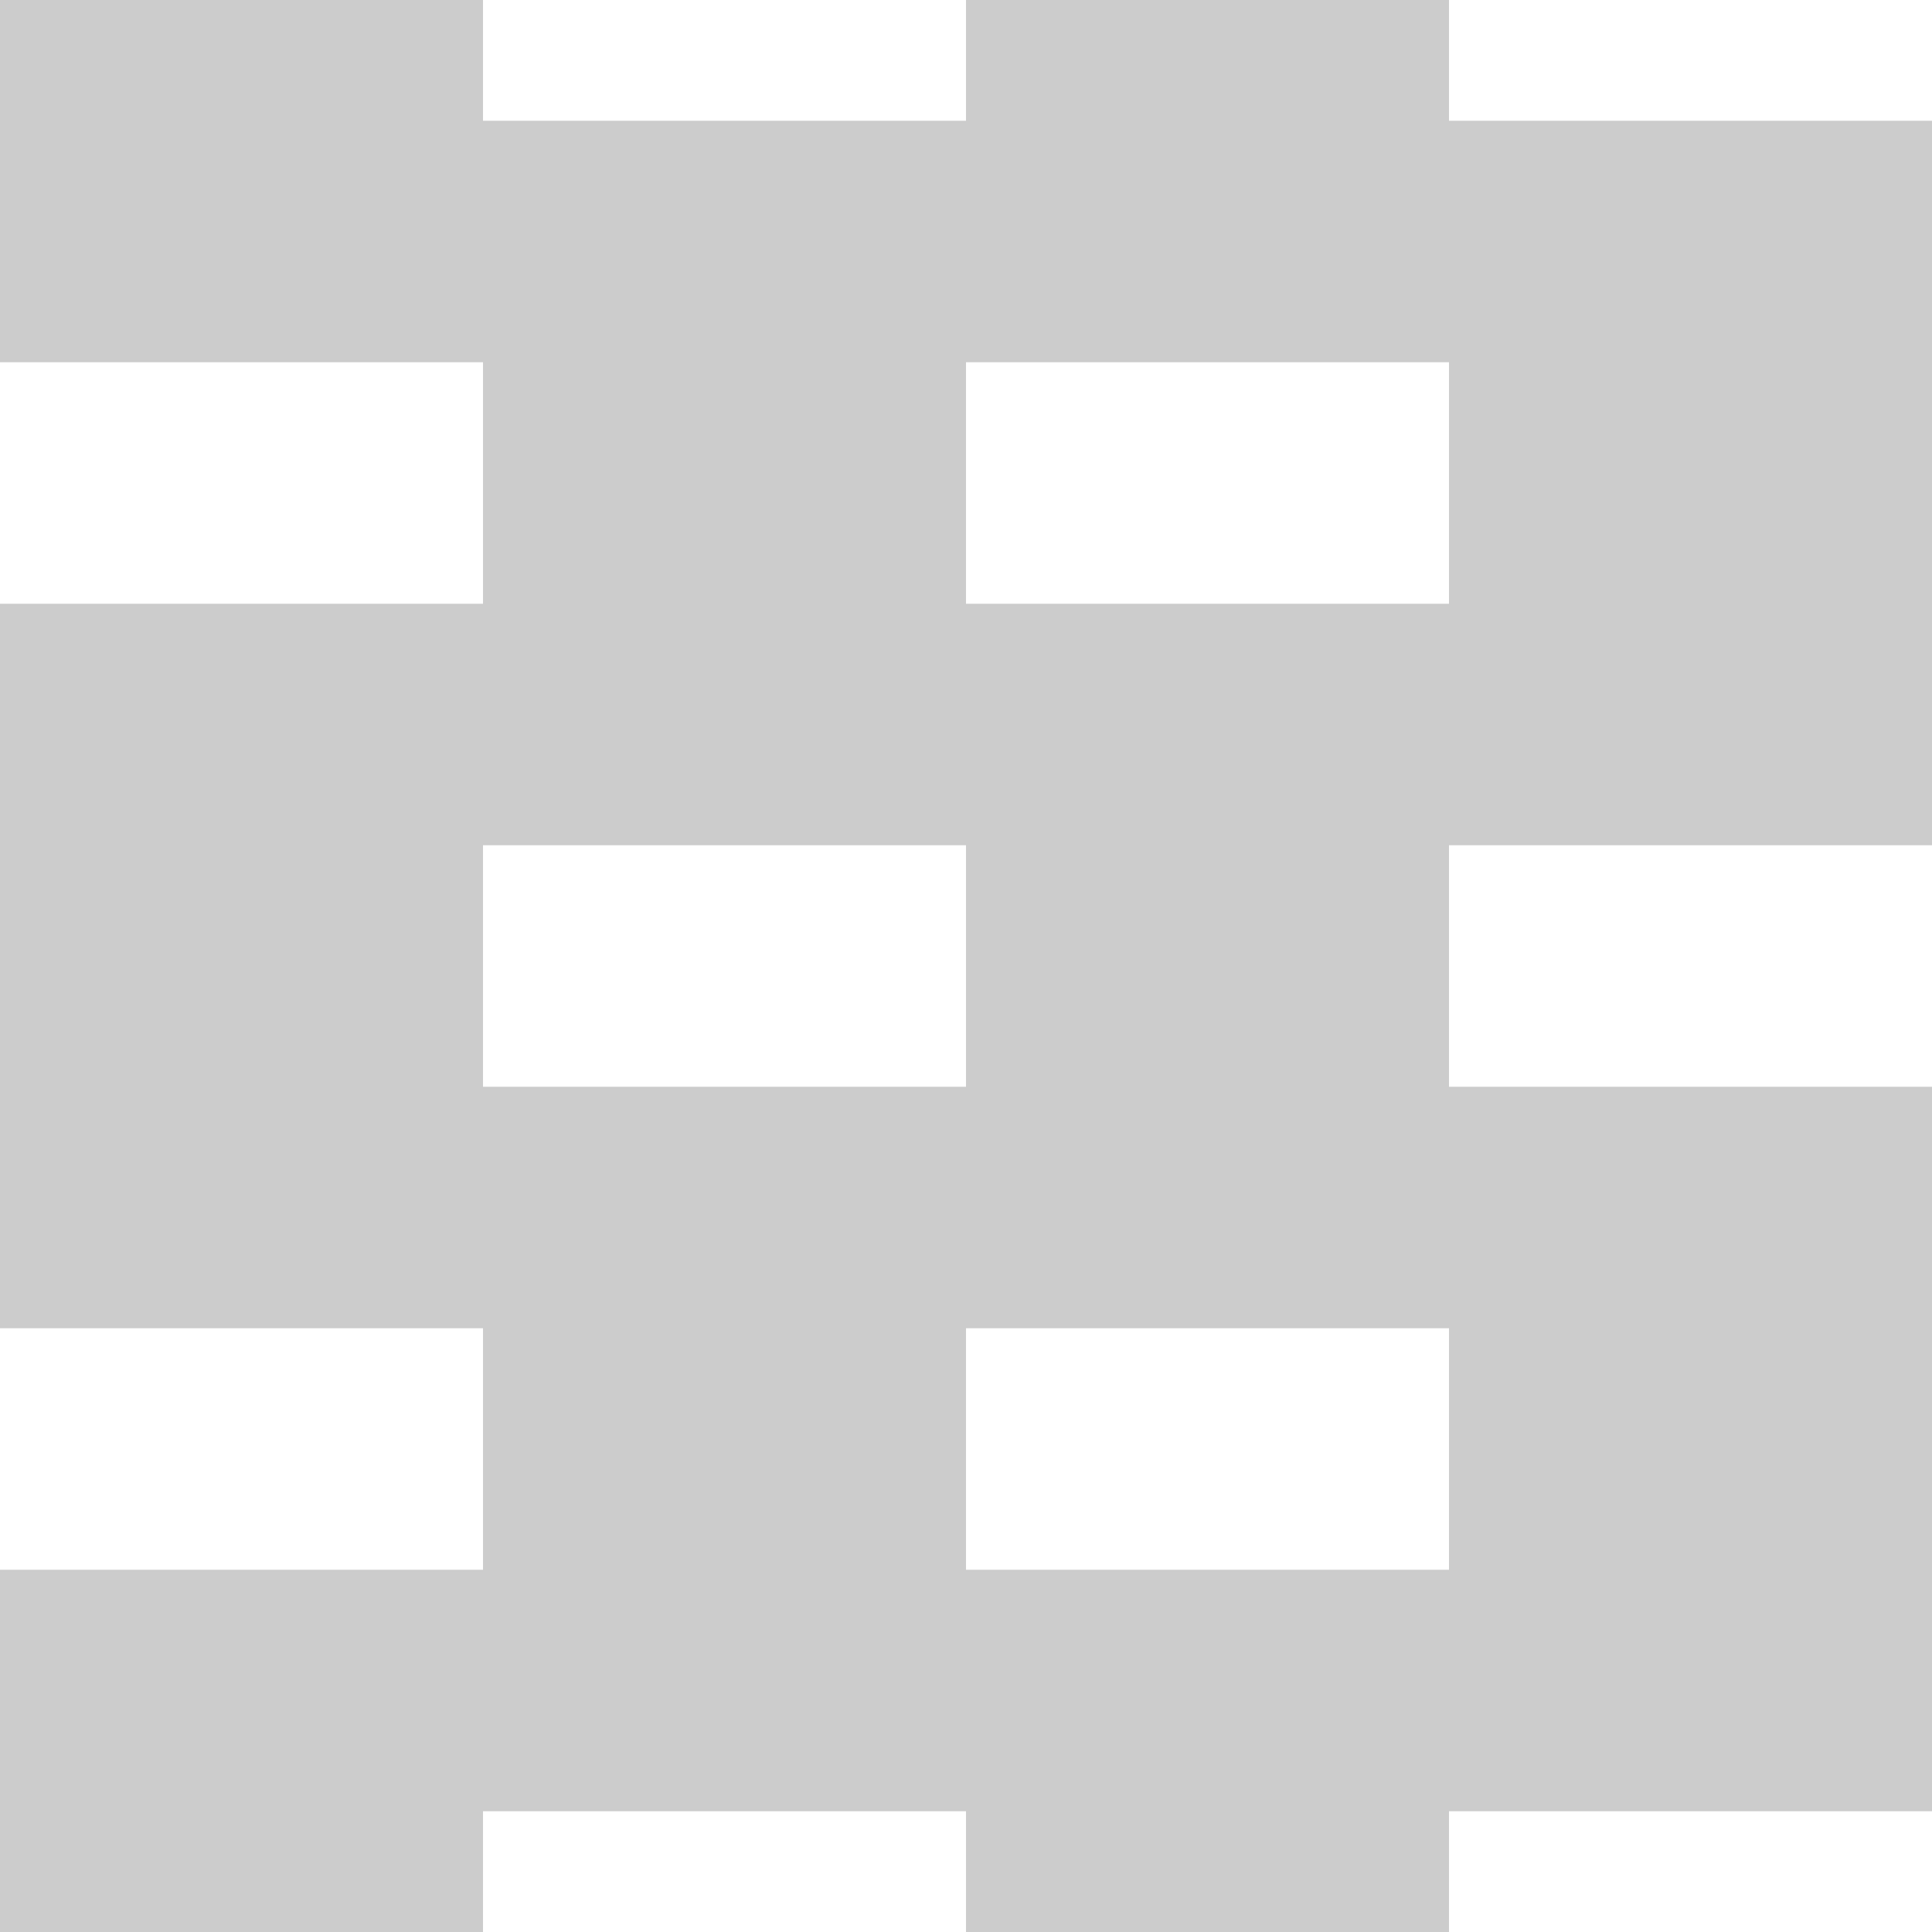
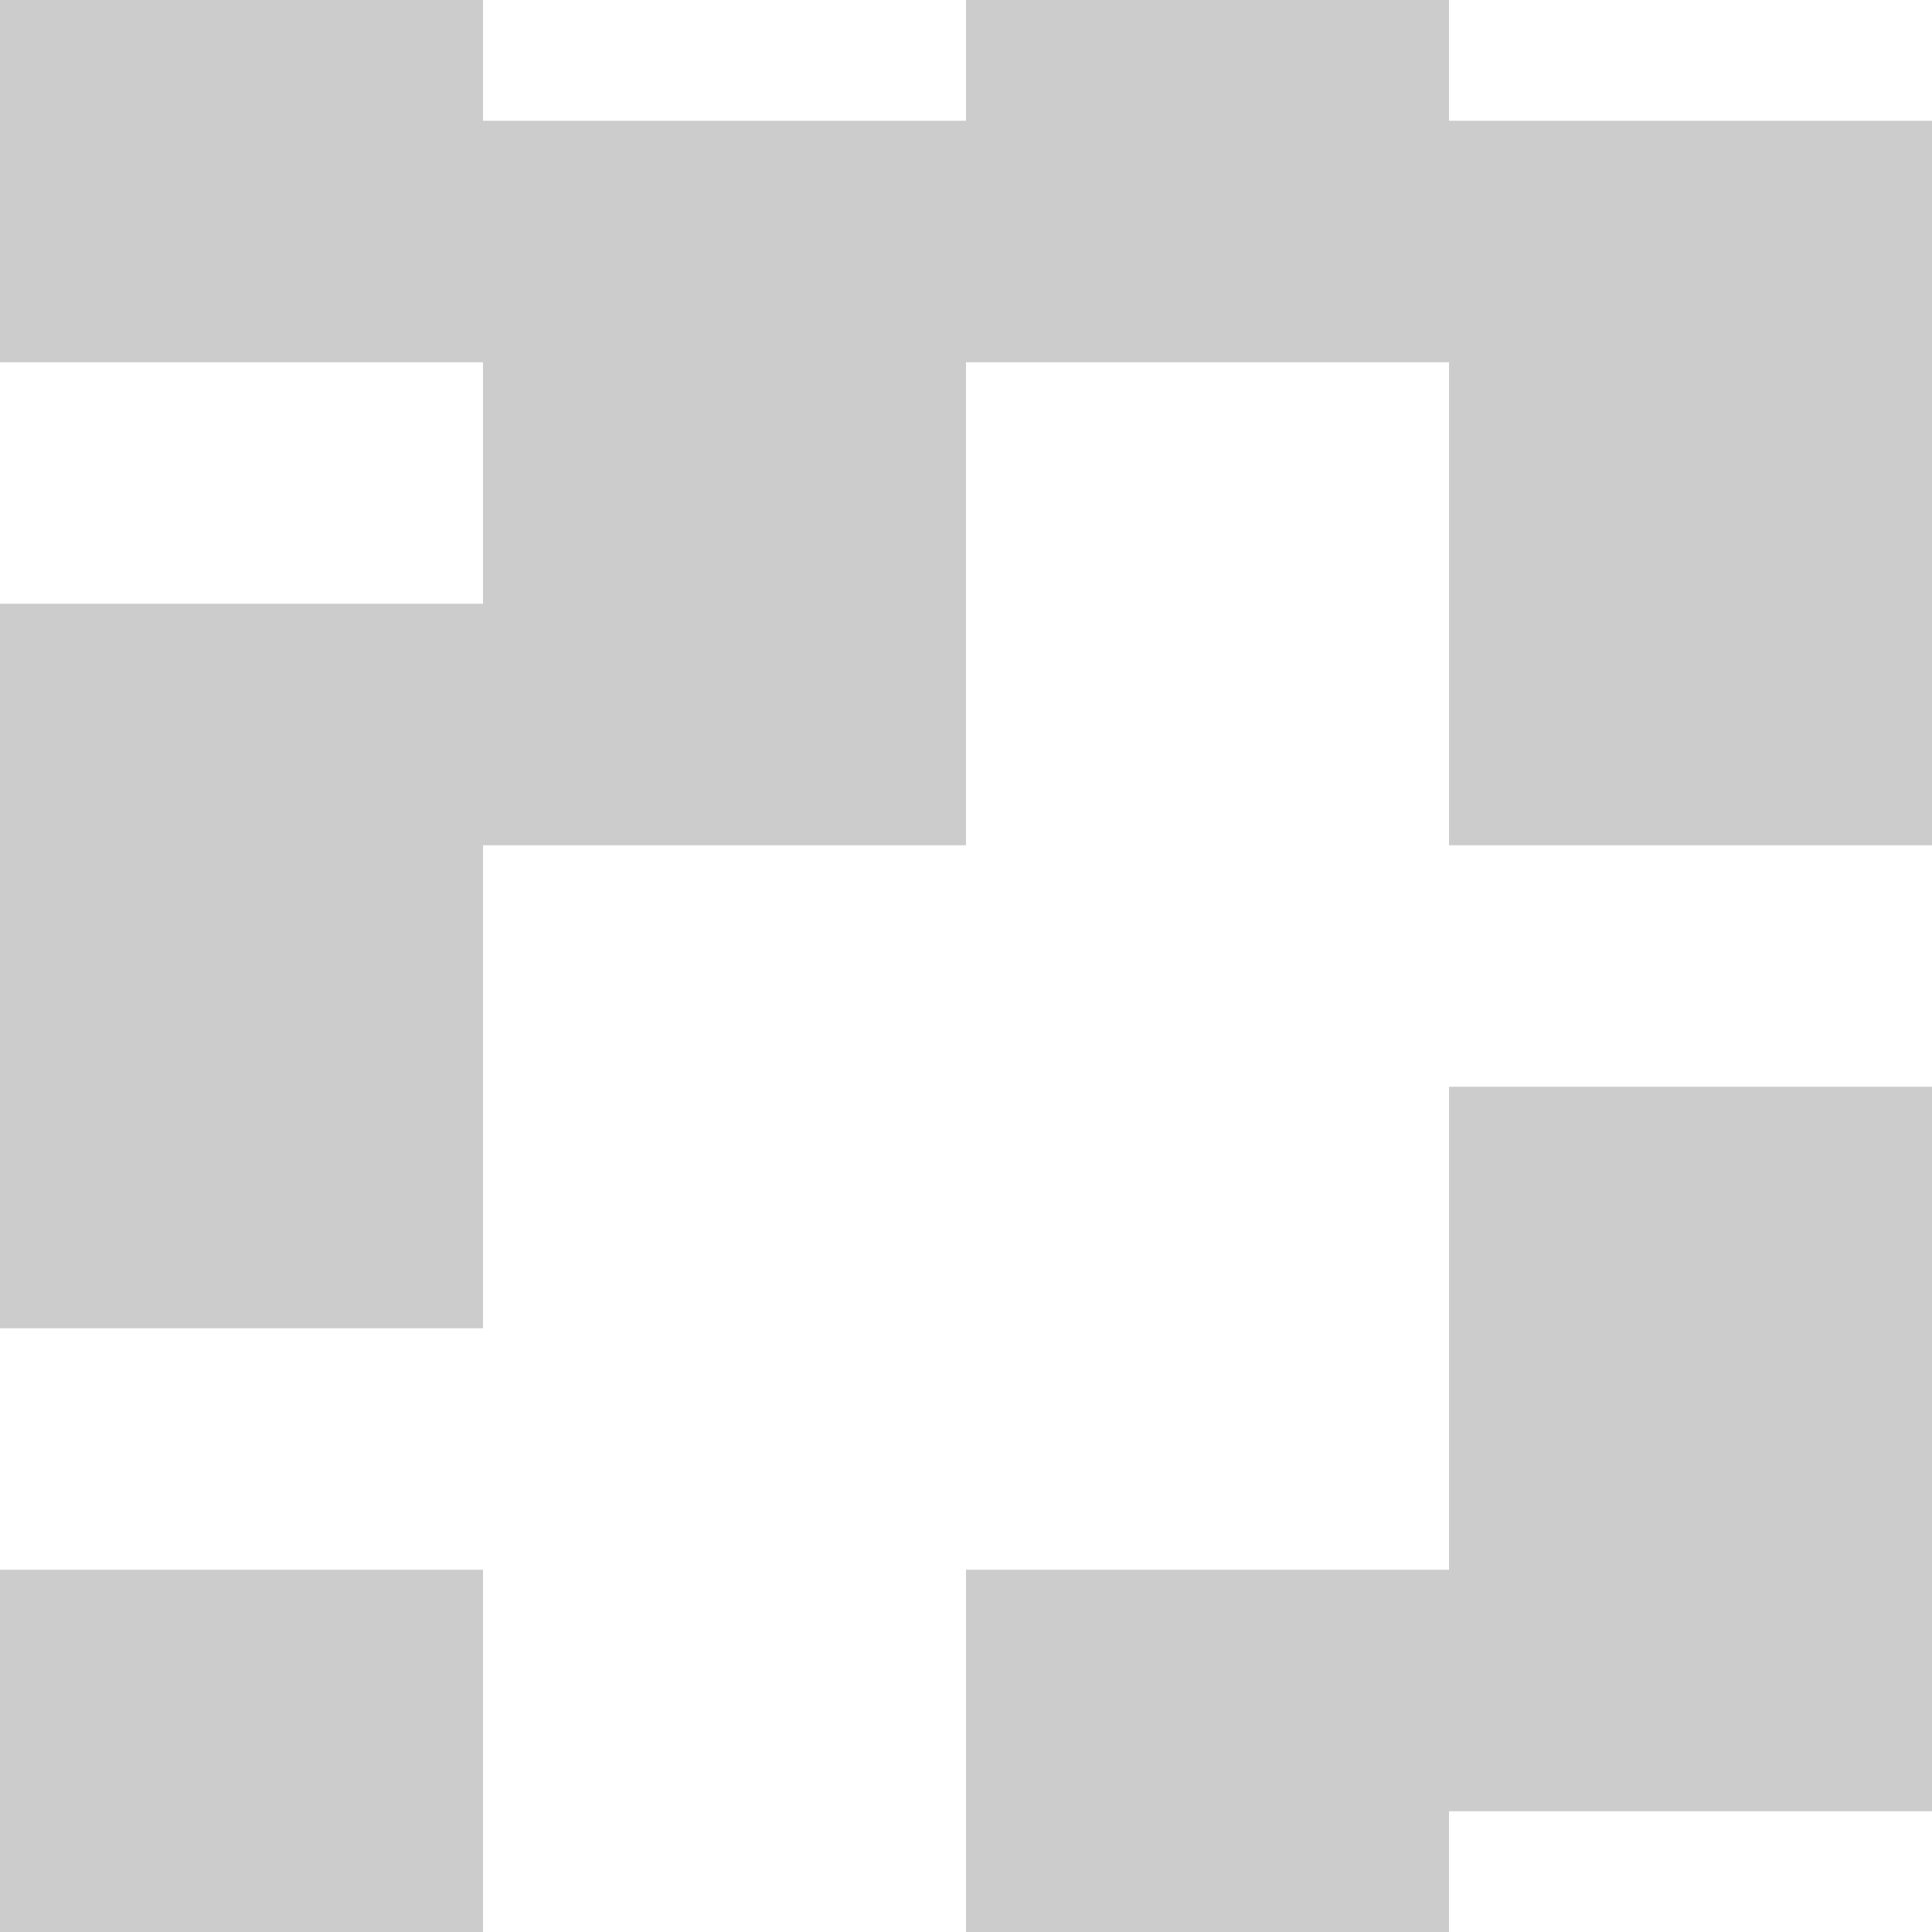
<svg xmlns="http://www.w3.org/2000/svg" width="64" height="64" viewBox="0 0 64 64" style="background-color:rgba(241,126,190,1);">
  <defs>
    <clipPath id="a">
      <rect width="64" height="64" fill="none" />
    </clipPath>
    <clipPath id="b">
      <rect width="64" height="72" fill="none" />
    </clipPath>
  </defs>
  <g id="svg_16" style="fill:rgba(0,0,0,0.2);" clip-path="url(#a)">
    <g transform="translate(-359 -71)">
      <rect width="64" height="64" transform="translate(359 71)" fill="none" />
      <g transform="translate(359 63)" clip-path="url(#b)">
        <g transform="translate(-359 -71)">
          <rect width="16" height="24" transform="translate(359 67)" />
          <rect width="16" height="24" transform="translate(375 83)" />
        </g>
        <g transform="translate(-327 -71)">
          <rect width="16" height="24" transform="translate(359 67)" />
          <rect width="16" height="24" transform="translate(375 83)" />
        </g>
        <g transform="translate(-359 -39)">
          <rect width="16" height="24" transform="translate(359 67)" />
-           <rect width="16" height="24" transform="translate(375 83)" />
        </g>
        <g transform="translate(-327 -39)">
-           <rect width="16" height="24" transform="translate(359 67)" />
          <rect width="16" height="24" transform="translate(375 83)" />
        </g>
        <g transform="translate(-359 -7)">
          <rect width="16" height="24" transform="translate(359 67)" />
          <rect width="16" height="24" transform="translate(375 83)" />
        </g>
        <g transform="translate(-327 -7)">
          <rect width="16" height="24" transform="translate(359 67)" />
          <rect width="16" height="24" transform="translate(375 83)" />
        </g>
      </g>
    </g>
  </g>
</svg>